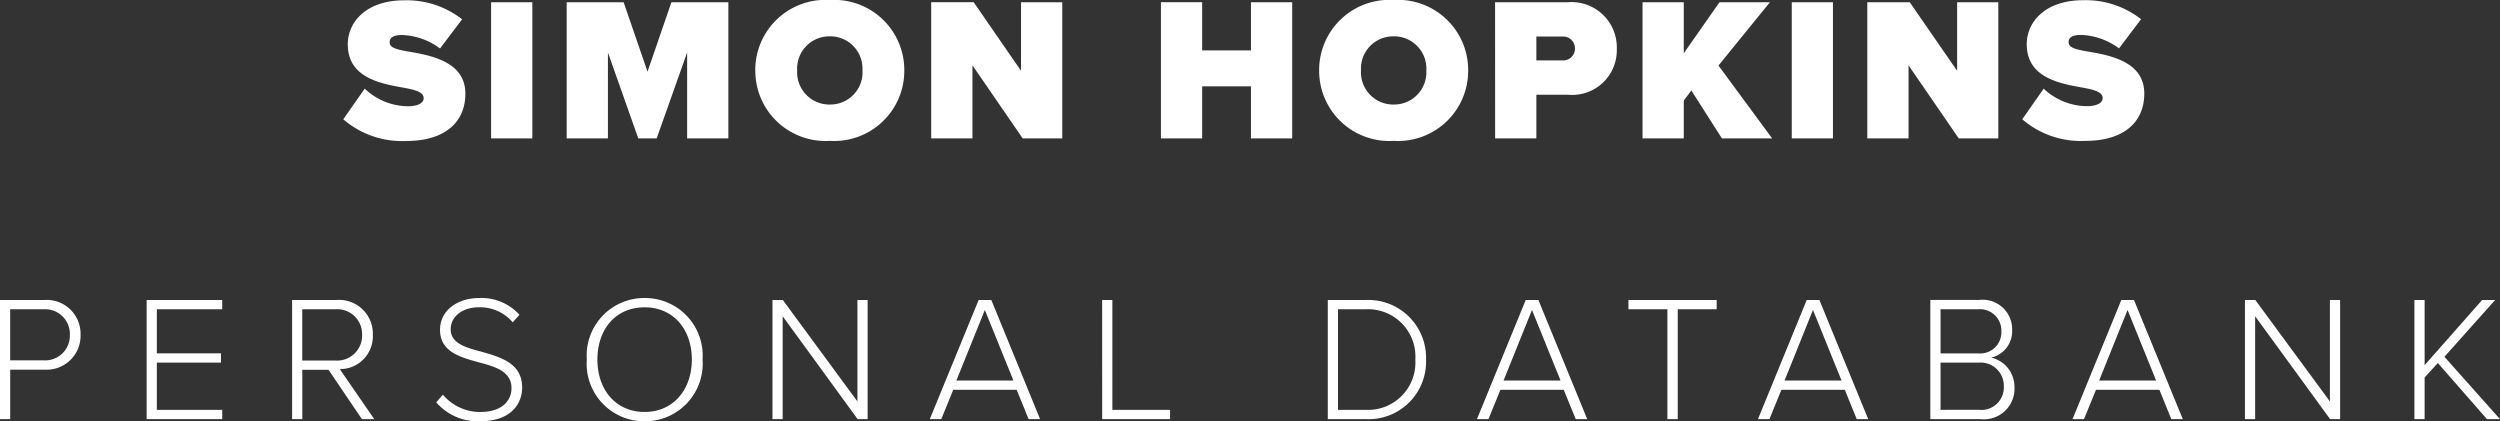
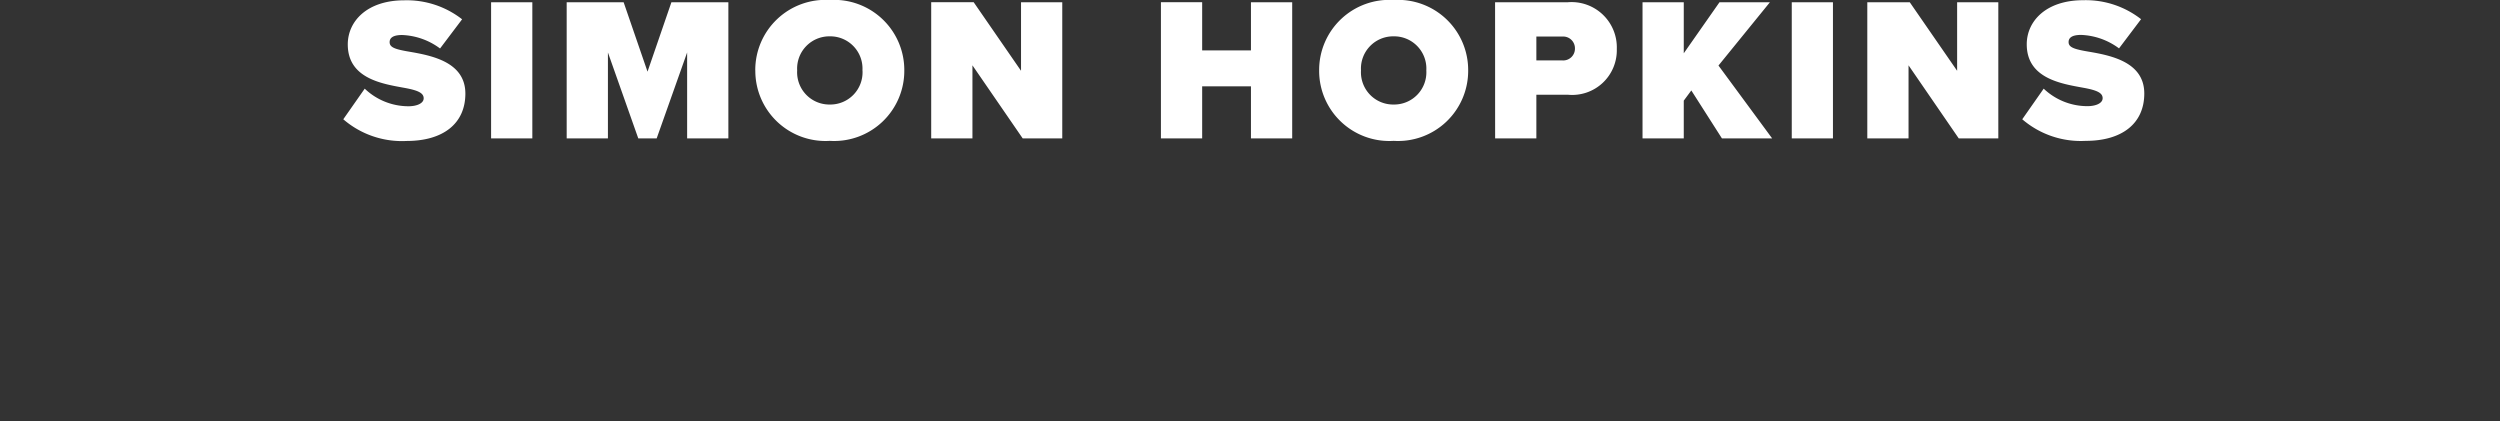
<svg xmlns="http://www.w3.org/2000/svg" width="195.93" height="33.016" viewBox="0 0 195.93 33.016">
  <rect x="0" y="0" width="195.93" height="33.016" fill="#333333" stroke="none" />
  <g id="Group_489" data-name="Group 489" transform="translate(-10181.844 -444.152)">
    <path id="Path_171" data-name="Path 171" d="M-70.648-1.5a7.032,7.032,0,0,0,4.96,1.7c2.864,0,4.608-1.36,4.608-3.712,0-2.464-2.608-2.976-4.368-3.28-1.136-.192-1.568-.336-1.568-.752,0-.272.176-.56.976-.56a5.313,5.313,0,0,1,2.976,1.056l1.728-2.288a7.041,7.041,0,0,0-4.528-1.488c-2.928,0-4.432,1.648-4.432,3.456,0,2.672,2.688,3.088,4.448,3.408,1.056.192,1.5.4,1.5.816s-.576.624-1.184.624A4.973,4.973,0,0,1-68.968-3.9ZM-59.064,0h3.232V-10.672h-3.232ZM-43.7,0h3.232V-10.672h-4.464l-1.872,5.44-1.872-5.44h-4.464V0h3.232V-6.736L-47.528,0h1.44L-43.7-6.736Zm5.344-5.328A5.5,5.5,0,0,0-32.52.192a5.5,5.5,0,0,0,5.84-5.52,5.5,5.5,0,0,0-5.84-5.52A5.5,5.5,0,0,0-38.36-5.328Zm8.4,0a2.526,2.526,0,0,1-2.56,2.672,2.526,2.526,0,0,1-2.56-2.672A2.526,2.526,0,0,1-32.52-8,2.526,2.526,0,0,1-29.96-5.328ZM-17.4,0h3.1V-10.672h-3.232V-5.3l-3.712-5.376h-3.328V0h3.232V-5.728ZM.488,0H3.72V-10.672H.488V-6.9H-3.336v-3.776H-6.568V0h3.232V-4.08H.488ZM5.832-5.328a5.5,5.5,0,0,0,5.84,5.52,5.5,5.5,0,0,0,5.84-5.52,5.5,5.5,0,0,0-5.84-5.52A5.5,5.5,0,0,0,5.832-5.328Zm8.4,0a2.526,2.526,0,0,1-2.56,2.672,2.526,2.526,0,0,1-2.56-2.672A2.526,2.526,0,0,1,11.672-8,2.526,2.526,0,0,1,14.232-5.328ZM19.624,0h3.232V-3.424H25.32a3.5,3.5,0,0,0,3.84-3.584,3.549,3.549,0,0,0-3.84-3.664h-5.7ZM25.88-7.04a.921.921,0,0,1-.976.928H22.856V-7.984H24.9A.924.924,0,0,1,25.88-7.04ZM37.4,0h3.936L37.128-5.712l4.032-4.96H37.208l-2.8,4v-4H31.176V0h3.232V-2.96L35-3.76Zm5.472,0H46.1V-10.672H42.872ZM55.96,0h3.1V-10.672H55.832V-5.3L52.12-10.672H48.792V0h3.232V-5.728Zm4.976-1.5A7.032,7.032,0,0,0,65.9.192C68.76.192,70.5-1.168,70.5-3.52,70.5-5.984,67.9-6.5,66.136-6.8c-1.136-.192-1.568-.336-1.568-.752,0-.272.176-.56.976-.56A5.313,5.313,0,0,1,68.52-7.056l1.728-2.288a7.041,7.041,0,0,0-4.528-1.488c-2.928,0-4.432,1.648-4.432,3.456,0,2.672,2.688,3.088,4.448,3.408,1.056.192,1.5.4,1.5.816s-.576.624-1.184.624A4.973,4.973,0,0,1,62.616-3.9Z" transform="translate(10279.396 455)" fill="#fff" />
-     <path id="Path_170" data-name="Path 170" d="M-97.552,0h.8V-3.878h2.7a2.661,2.661,0,0,0,2.814-2.73,2.653,2.653,0,0,0-2.814-2.73h-3.5Zm5.474-6.608a1.933,1.933,0,0,1-2.058,2h-2.618v-4h2.618A1.933,1.933,0,0,1-92.078-6.608ZM-86.058,0h5.922V-.728H-85.26v-3.7h5.026v-.728H-85.26V-8.61h5.124v-.728h-5.922Zm16.87,0h.966l-2.7-3.92a2.573,2.573,0,0,0,2.59-2.688,2.646,2.646,0,0,0-2.842-2.73h-3.486V0h.8V-3.864h2.058Zm.014-6.608a1.956,1.956,0,0,1-2.072,2.016h-2.618V-8.61h2.618A1.945,1.945,0,0,1-69.174-6.608Zm5.81,5.292A4.3,4.3,0,0,0-59.948.168c2.52,0,3.318-1.442,3.318-2.646,0-1.89-1.652-2.366-3.164-2.8-1.274-.336-2.436-.658-2.436-1.764,0-1.008.938-1.722,2.184-1.722a3.344,3.344,0,0,1,2.674,1.176l.532-.588A4.011,4.011,0,0,0-60-9.492c-1.694,0-3.066.966-3.066,2.492,0,1.722,1.568,2.142,3.038,2.548,1.316.35,2.562.714,2.562,2.03,0,.8-.546,1.862-2.464,1.862a3.806,3.806,0,0,1-2.912-1.358Zm11.8-3.346A4.508,4.508,0,0,0-47.026.168a4.516,4.516,0,0,0,4.536-4.83,4.516,4.516,0,0,0-4.536-4.83A4.508,4.508,0,0,0-51.562-4.662Zm8.232,0c0,2.352-1.456,4.1-3.7,4.1-2.268,0-3.7-1.75-3.7-4.1,0-2.38,1.428-4.1,3.7-4.1C-44.786-8.764-43.33-7.042-43.33-4.662ZM-30.338,0h.784V-9.338h-.8v7.952L-36.2-9.338h-.812V0h.8V-8.064Zm13.4,0h.9l-3.822-9.338h-.994L-24.682,0h.9l.938-2.3h4.97Zm-3.43-8.554,2.24,5.53H-22.6ZM-11.172,0h5.32V-.728h-4.522v-8.61h-.8ZM6.51,0H9.492A4.506,4.506,0,0,0,14.21-4.662,4.532,4.532,0,0,0,9.492-9.338H6.51Zm.8-.728V-8.61H9.492A3.712,3.712,0,0,1,13.37-4.662,3.709,3.709,0,0,1,9.492-.728ZM25.942,0h.9L23.016-9.338h-.994L18.2,0h.9l.938-2.3H25Zm-3.43-8.554,2.24,5.53H20.286ZM33.124,0h.812V-8.61h3.052v-.728H30.072v.728h3.052Zm14.84,0h.9L45.038-9.338h-.994L40.222,0h.9l.938-2.3h4.97Zm-3.43-8.554,2.24,5.53H42.308ZM53.732,0h3.92a2.4,2.4,0,0,0,2.674-2.52,2.343,2.343,0,0,0-1.82-2.3,2.125,2.125,0,0,0,1.638-2.142,2.313,2.313,0,0,0-2.576-2.38H53.732Zm.8-5.152V-8.61h2.94A1.68,1.68,0,0,1,59.3-6.874,1.663,1.663,0,0,1,57.47-5.152Zm0,4.424v-3.7h3a1.816,1.816,0,0,1,1.96,1.848,1.76,1.76,0,0,1-1.96,1.848ZM72.618,0h.9L69.692-9.338H68.7L64.876,0h.9l.938-2.3h4.97Zm-3.43-8.554,2.24,5.53H66.962ZM85.064,0h.784V-9.338h-.8v7.952L79.2-9.338h-.812V0h.8V-8.064ZM97.356,0h1.022L94.024-4.886,98-9.338H96.978L92.47-4.228v-5.11h-.8V0h.8V-3.262L93.506-4.4Z" transform="translate(10279.396 477)" fill="#fff" />
  </g>
</svg>